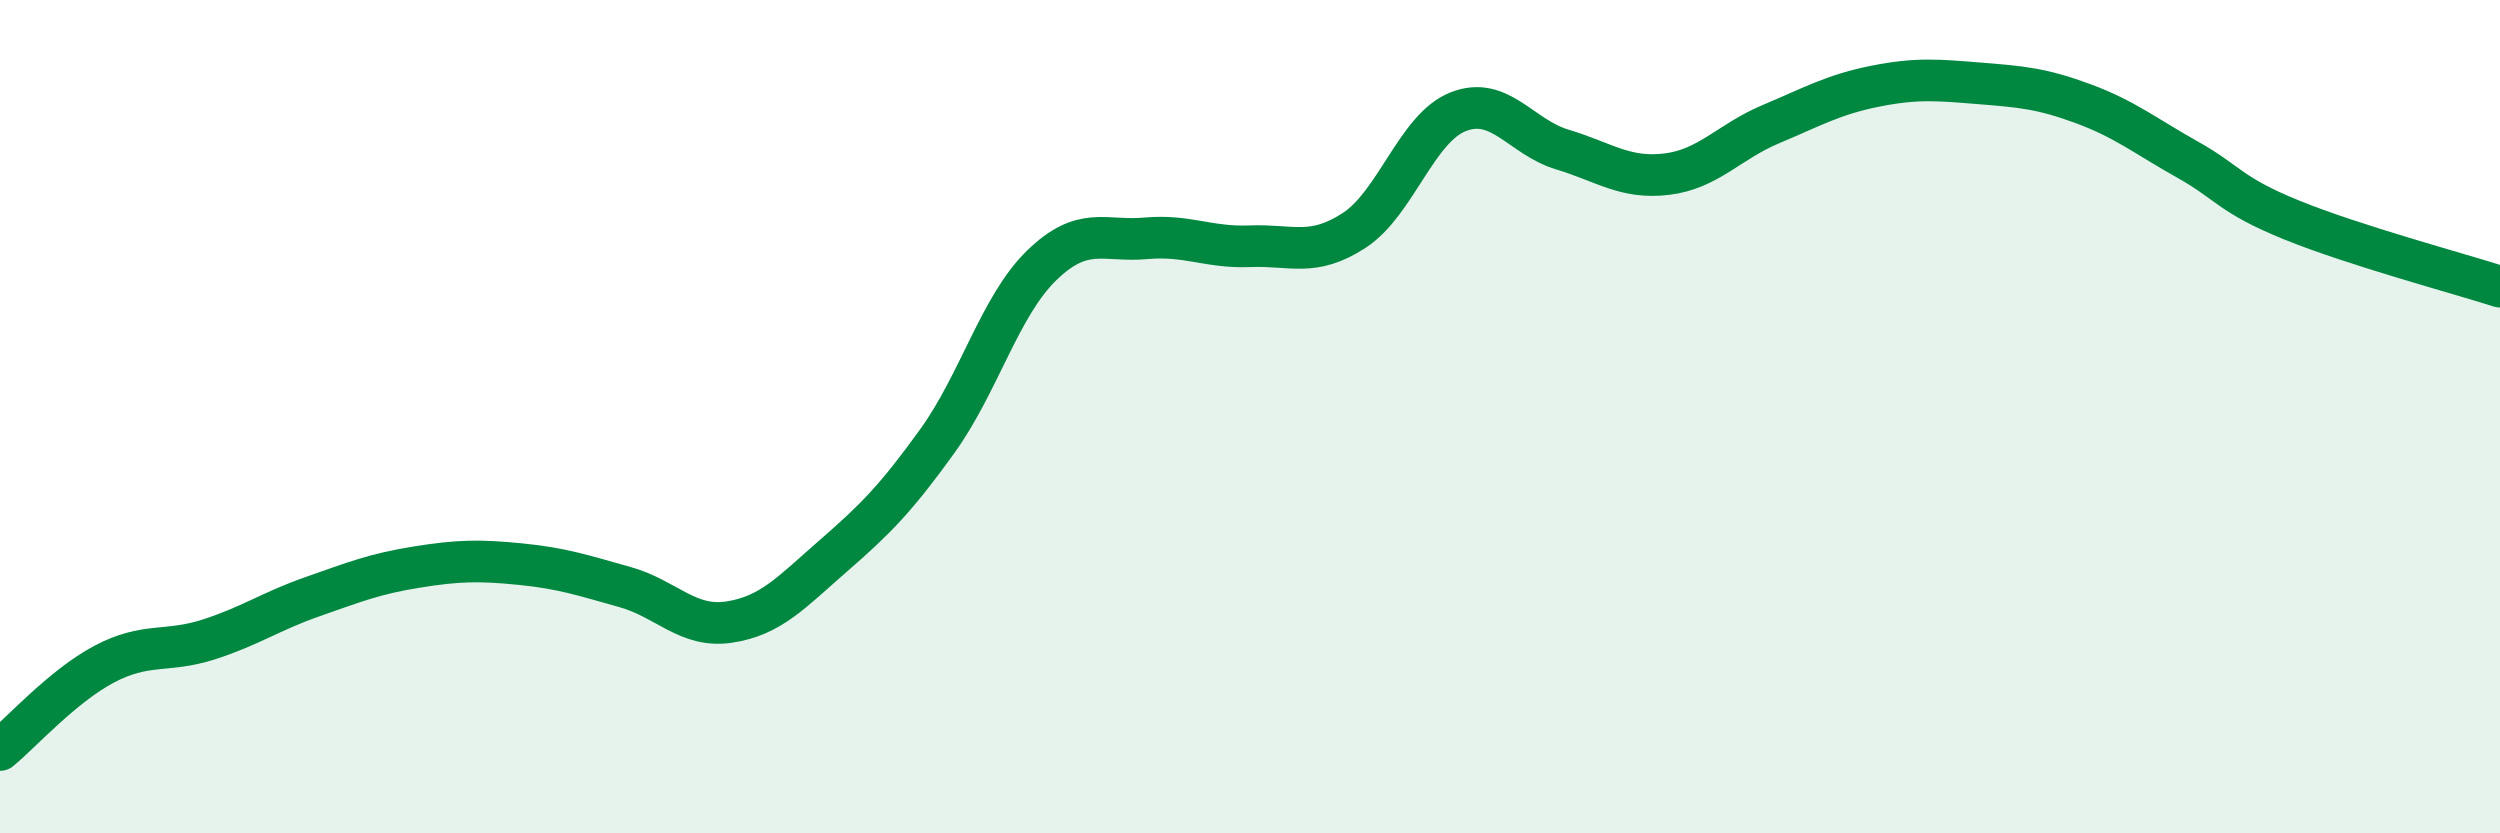
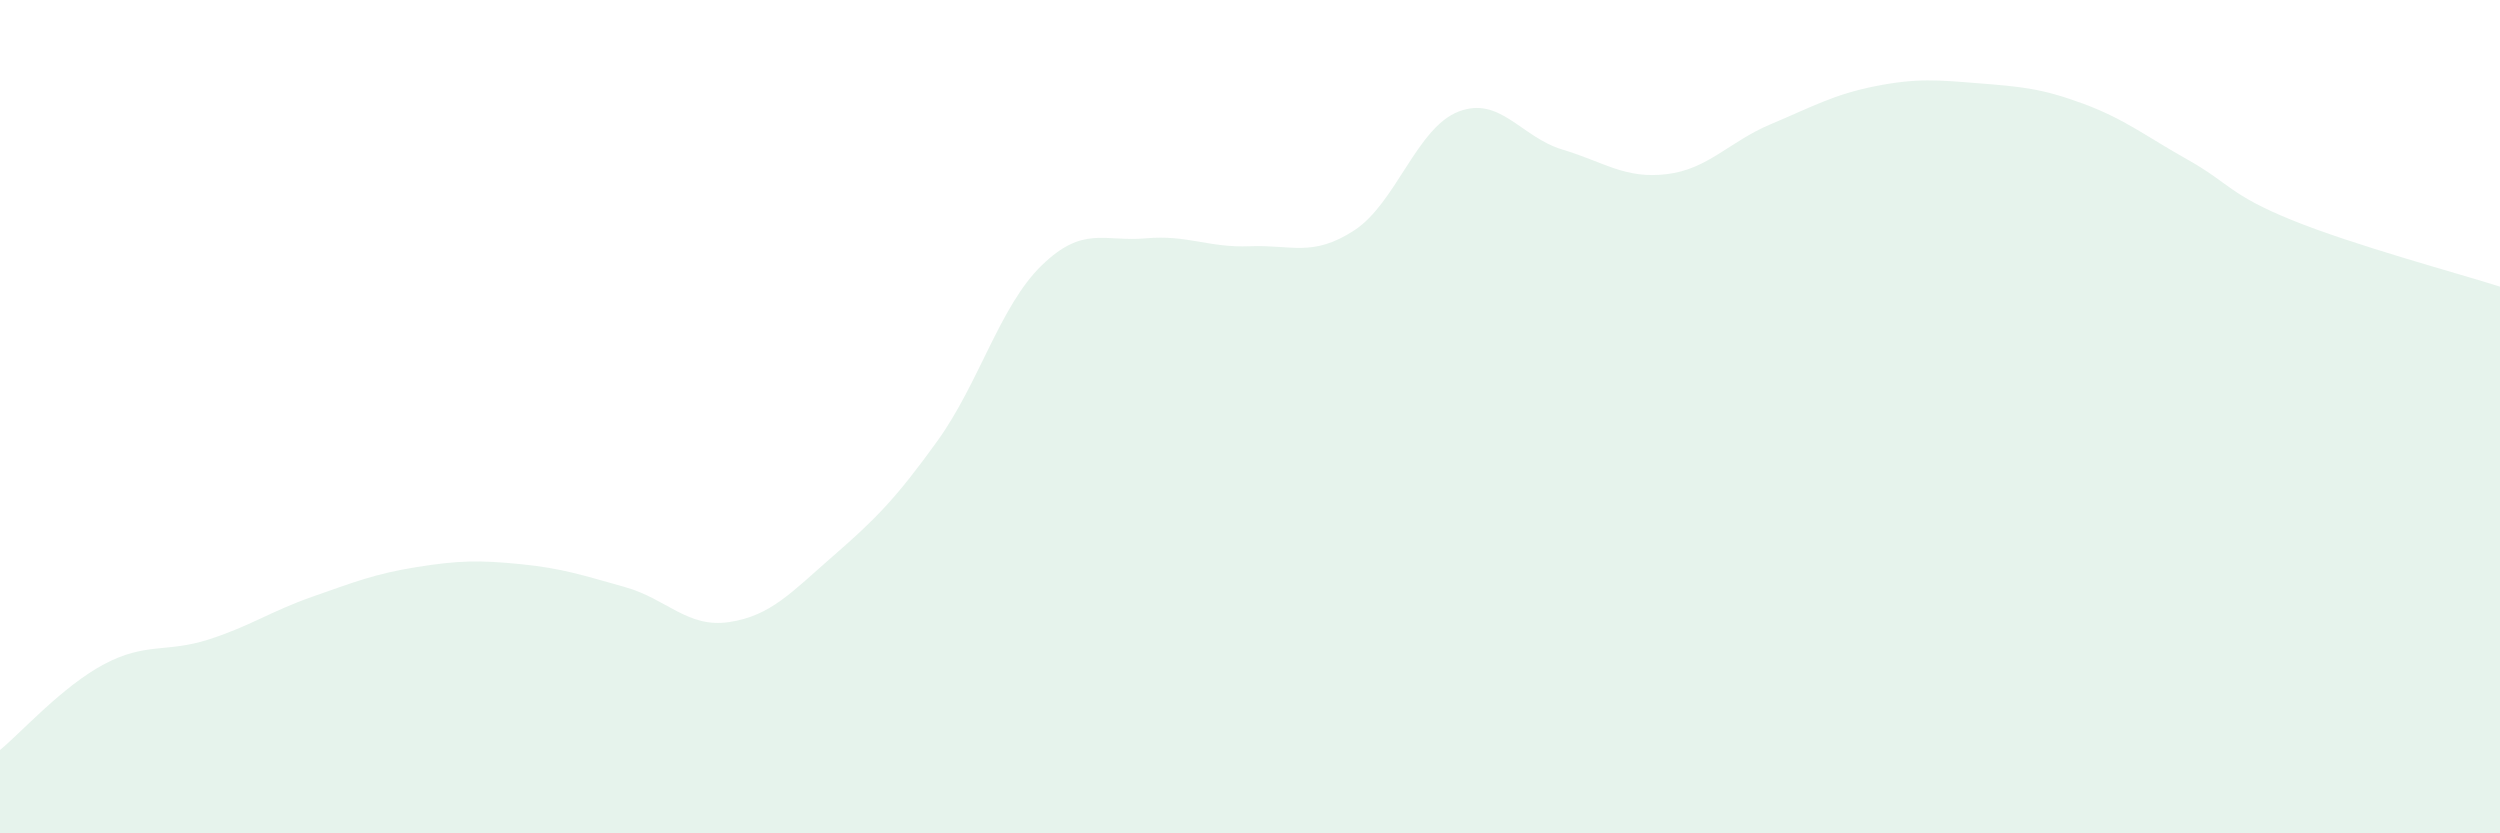
<svg xmlns="http://www.w3.org/2000/svg" width="60" height="20" viewBox="0 0 60 20">
  <path d="M 0,18 C 0.5,17.59 1.5,16.47 2.5,15.94 C 3.5,15.41 4,15.67 5,15.35 C 6,15.03 6.5,14.67 7.5,14.32 C 8.5,13.97 9,13.77 10,13.61 C 11,13.45 11.5,13.44 12.5,13.54 C 13.5,13.64 14,13.81 15,14.09 C 16,14.37 16.5,15.08 17.5,14.93 C 18.5,14.78 19,14.21 20,13.34 C 21,12.47 21.5,11.97 22.5,10.58 C 23.5,9.19 24,7.34 25,6.37 C 26,5.4 26.5,5.81 27.5,5.72 C 28.5,5.63 29,5.95 30,5.91 C 31,5.87 31.5,6.18 32.5,5.53 C 33.5,4.88 34,3.07 35,2.68 C 36,2.29 36.5,3.29 37.5,3.59 C 38.5,3.89 39,4.3 40,4.18 C 41,4.06 41.5,3.4 42.5,2.98 C 43.5,2.56 44,2.27 45,2.07 C 46,1.87 46.5,1.92 47.5,2 C 48.5,2.08 49,2.12 50,2.49 C 51,2.86 51.5,3.27 52.5,3.83 C 53.5,4.39 53.5,4.67 55,5.28 C 56.5,5.89 59,6.56 60,6.88L60 20L0 20Z" fill="#008740" opacity="0.1" stroke-linecap="round" stroke-linejoin="round" />
-   <path d="M 0,18 C 0.5,17.59 1.5,16.47 2.5,15.94 C 3.5,15.41 4,15.67 5,15.35 C 6,15.03 6.5,14.67 7.5,14.32 C 8.5,13.97 9,13.77 10,13.61 C 11,13.45 11.5,13.44 12.5,13.54 C 13.5,13.64 14,13.81 15,14.09 C 16,14.37 16.5,15.08 17.5,14.93 C 18.5,14.78 19,14.21 20,13.34 C 21,12.47 21.5,11.97 22.5,10.58 C 23.5,9.19 24,7.34 25,6.37 C 26,5.4 26.5,5.81 27.5,5.72 C 28.5,5.63 29,5.95 30,5.91 C 31,5.87 31.5,6.18 32.5,5.53 C 33.5,4.88 34,3.07 35,2.68 C 36,2.29 36.5,3.29 37.5,3.59 C 38.5,3.89 39,4.3 40,4.18 C 41,4.06 41.5,3.4 42.5,2.98 C 43.5,2.56 44,2.27 45,2.07 C 46,1.87 46.5,1.92 47.5,2 C 48.5,2.08 49,2.12 50,2.49 C 51,2.86 51.5,3.27 52.5,3.83 C 53.5,4.39 53.5,4.67 55,5.28 C 56.5,5.89 59,6.56 60,6.88" stroke="#008740" stroke-width="1" fill="none" stroke-linecap="round" stroke-linejoin="round" />
</svg>